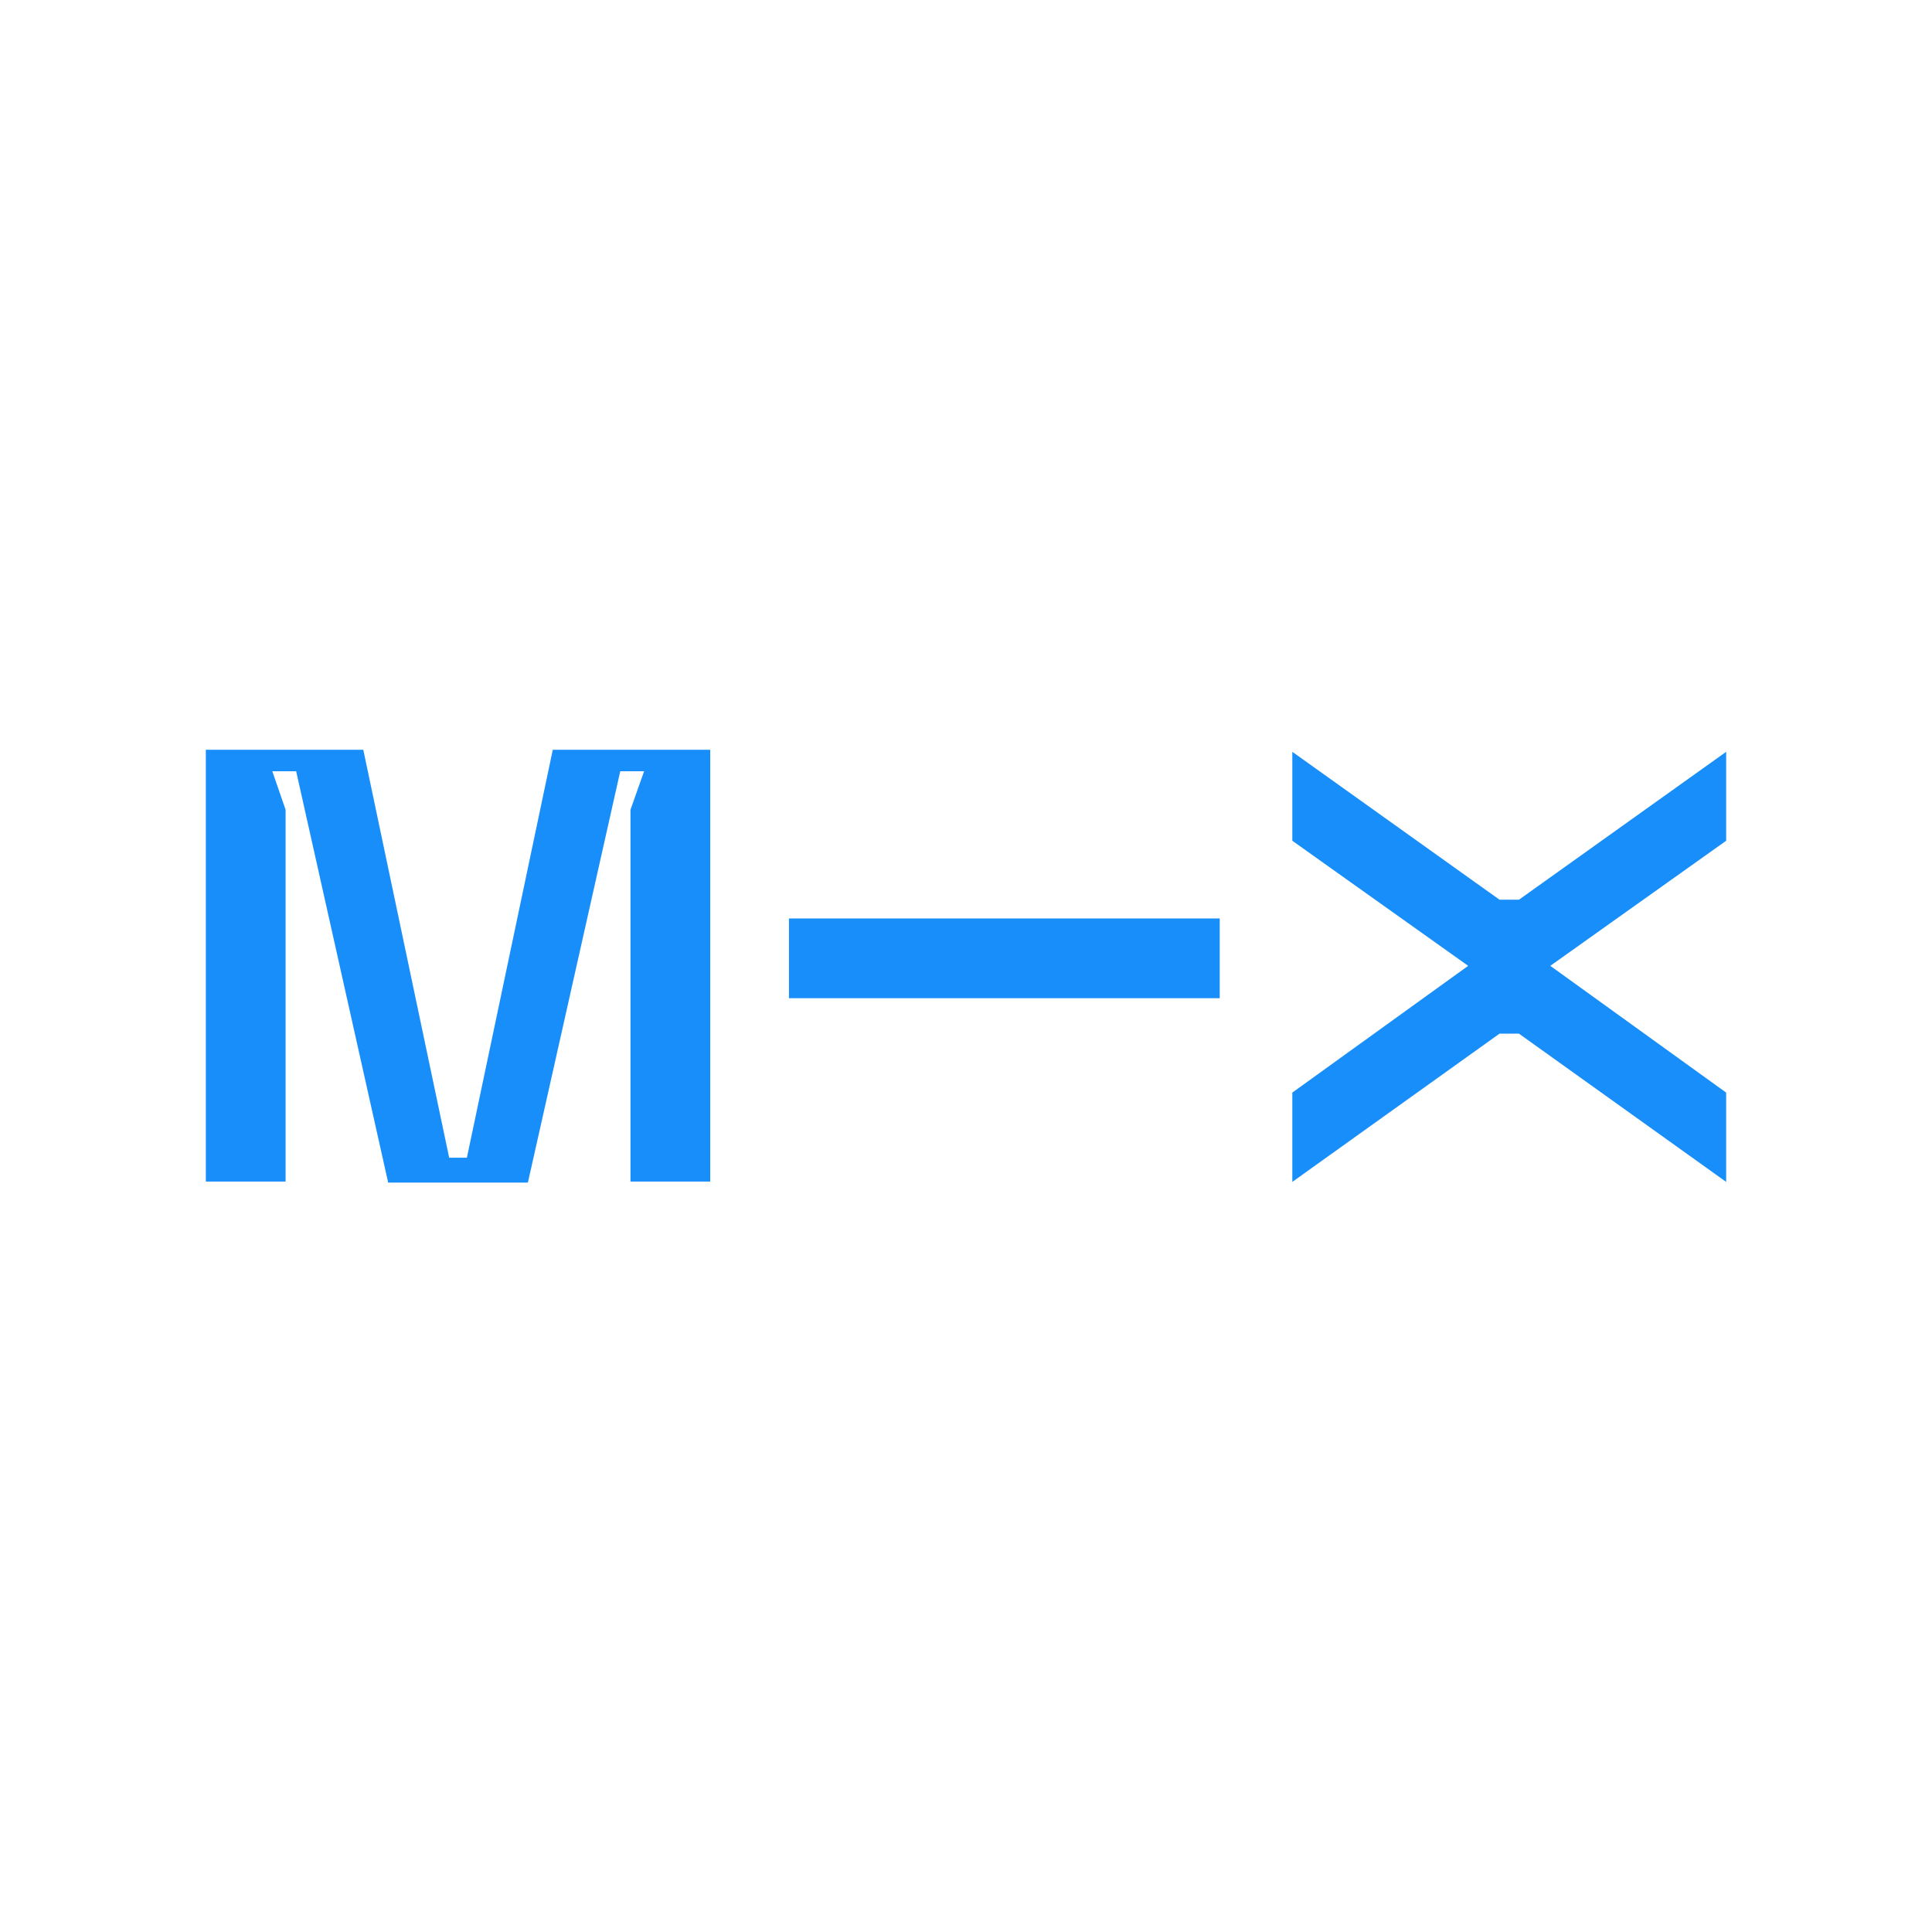
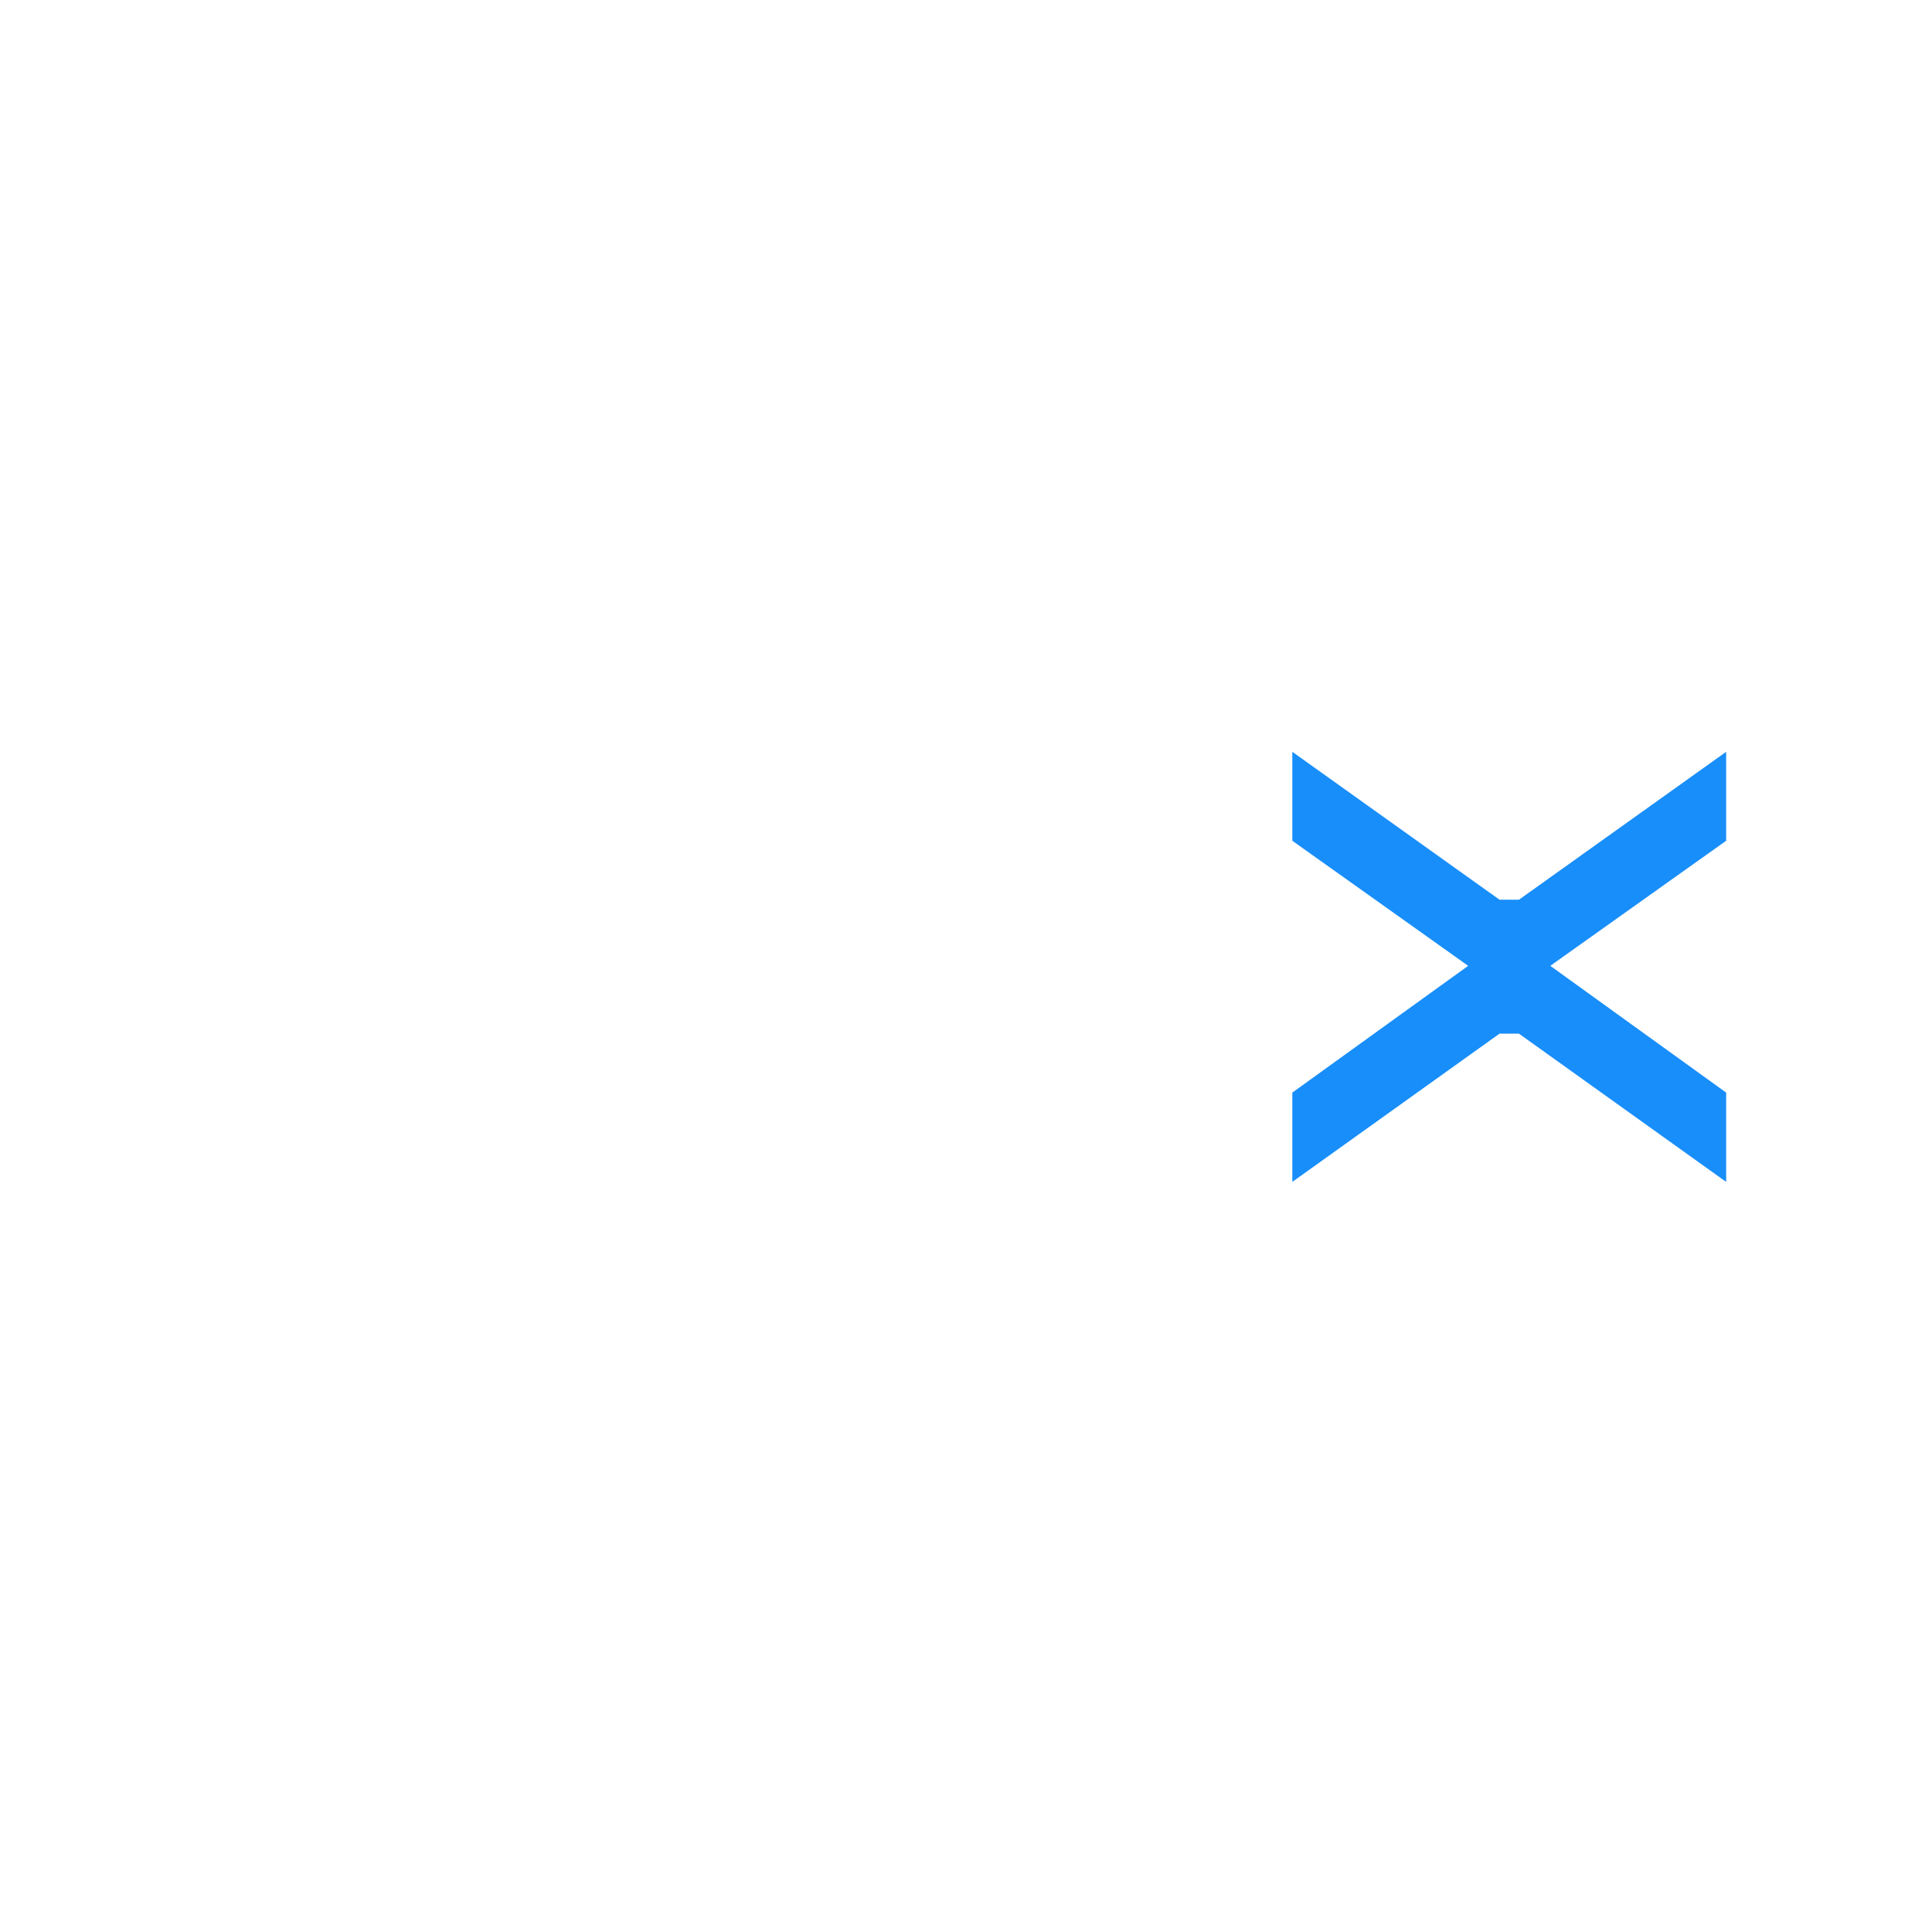
<svg xmlns="http://www.w3.org/2000/svg" version="1.1" id="Layer_1" x="0px" y="0px" viewBox="0 0 566.9 566.9" style="enable-background:new 0 0 566.9 566.9;" xml:space="preserve" fill="#188EFA">
  <g>
-     <polygon points="137,339.7 162.2,220 208.4,220 208.4,346.7 185,346.7 185,237.6 189,226.3 182,226.3 154.9,347 113.9,347    86.9,226.3 79.9,226.3 83.8,237.6 83.8,346.7 60.4,346.7 60.4,220 106.6,220 131.8,339.7  " />
-     <rect x="231.5" y="269.5" width="126.4" height="23.4" />
    <polygon points="445.7,264 506.5,220.6 506.5,246.7 454.9,283.4 506.5,320.6 506.5,346.8 445.7,303.3 440,303.3 379.2,346.8    379.2,320.6 430.8,283.4 379.2,246.7 379.2,220.6 440,264  " />
  </g>
</svg>